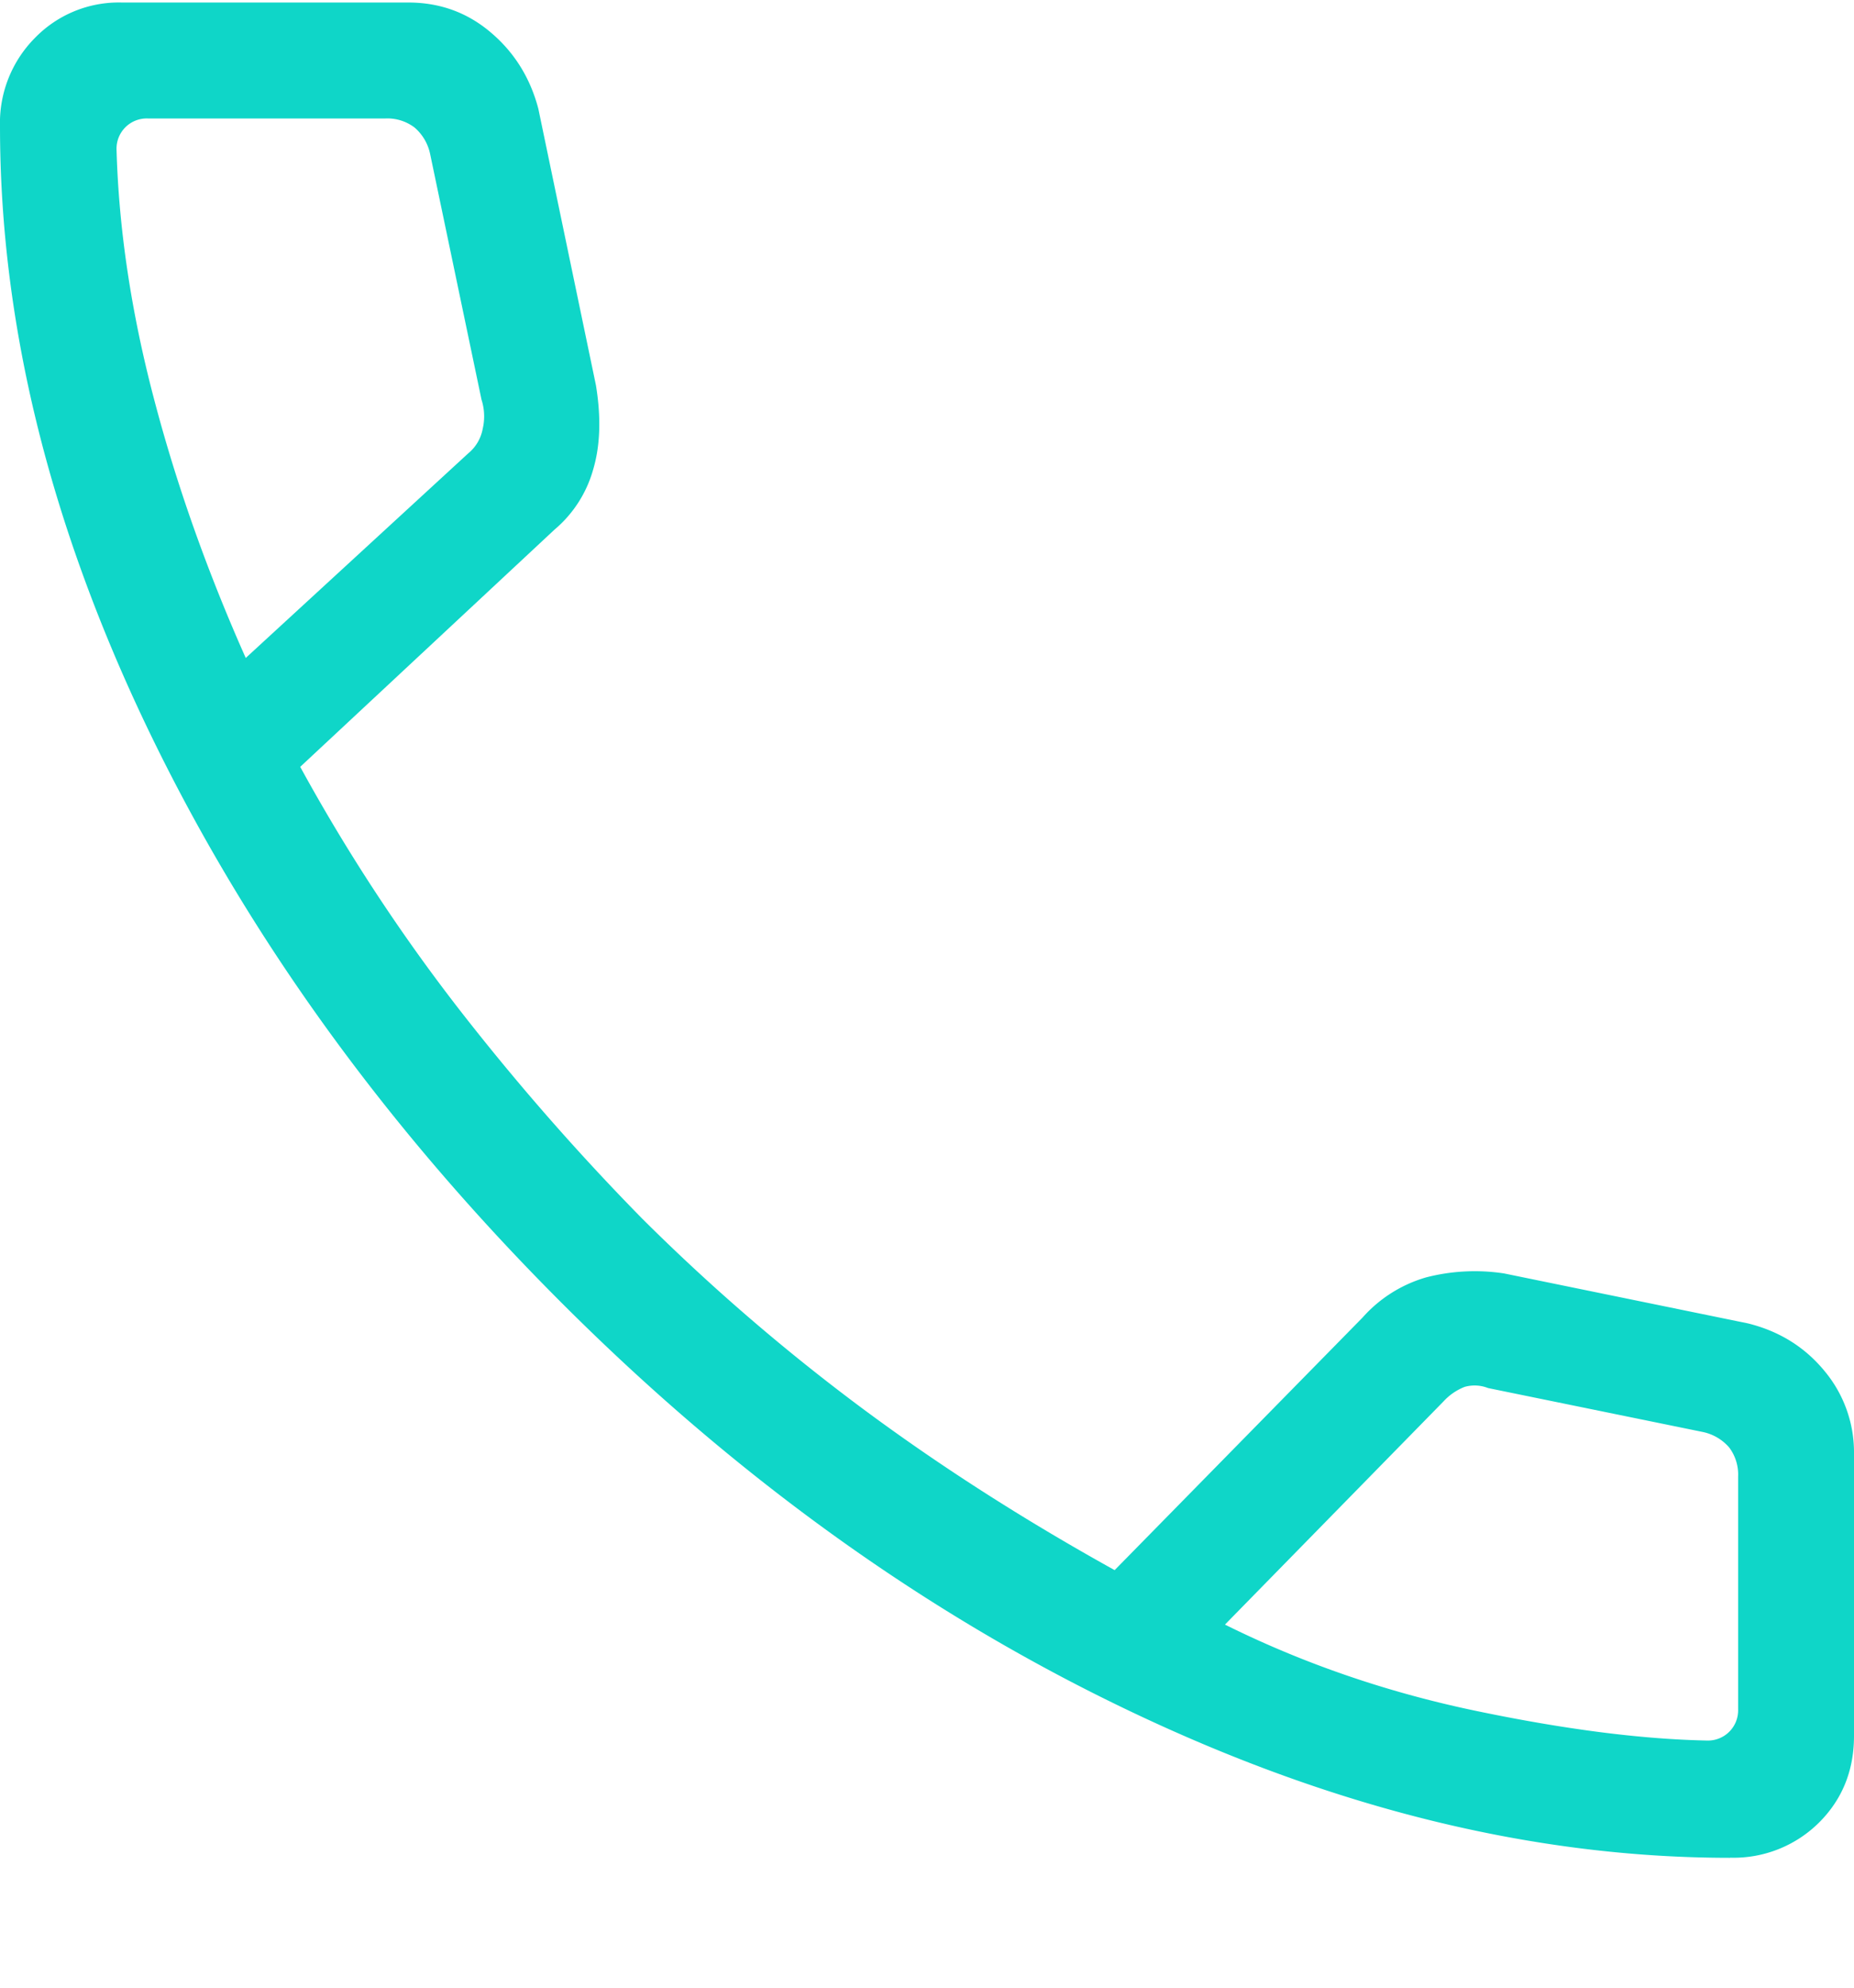
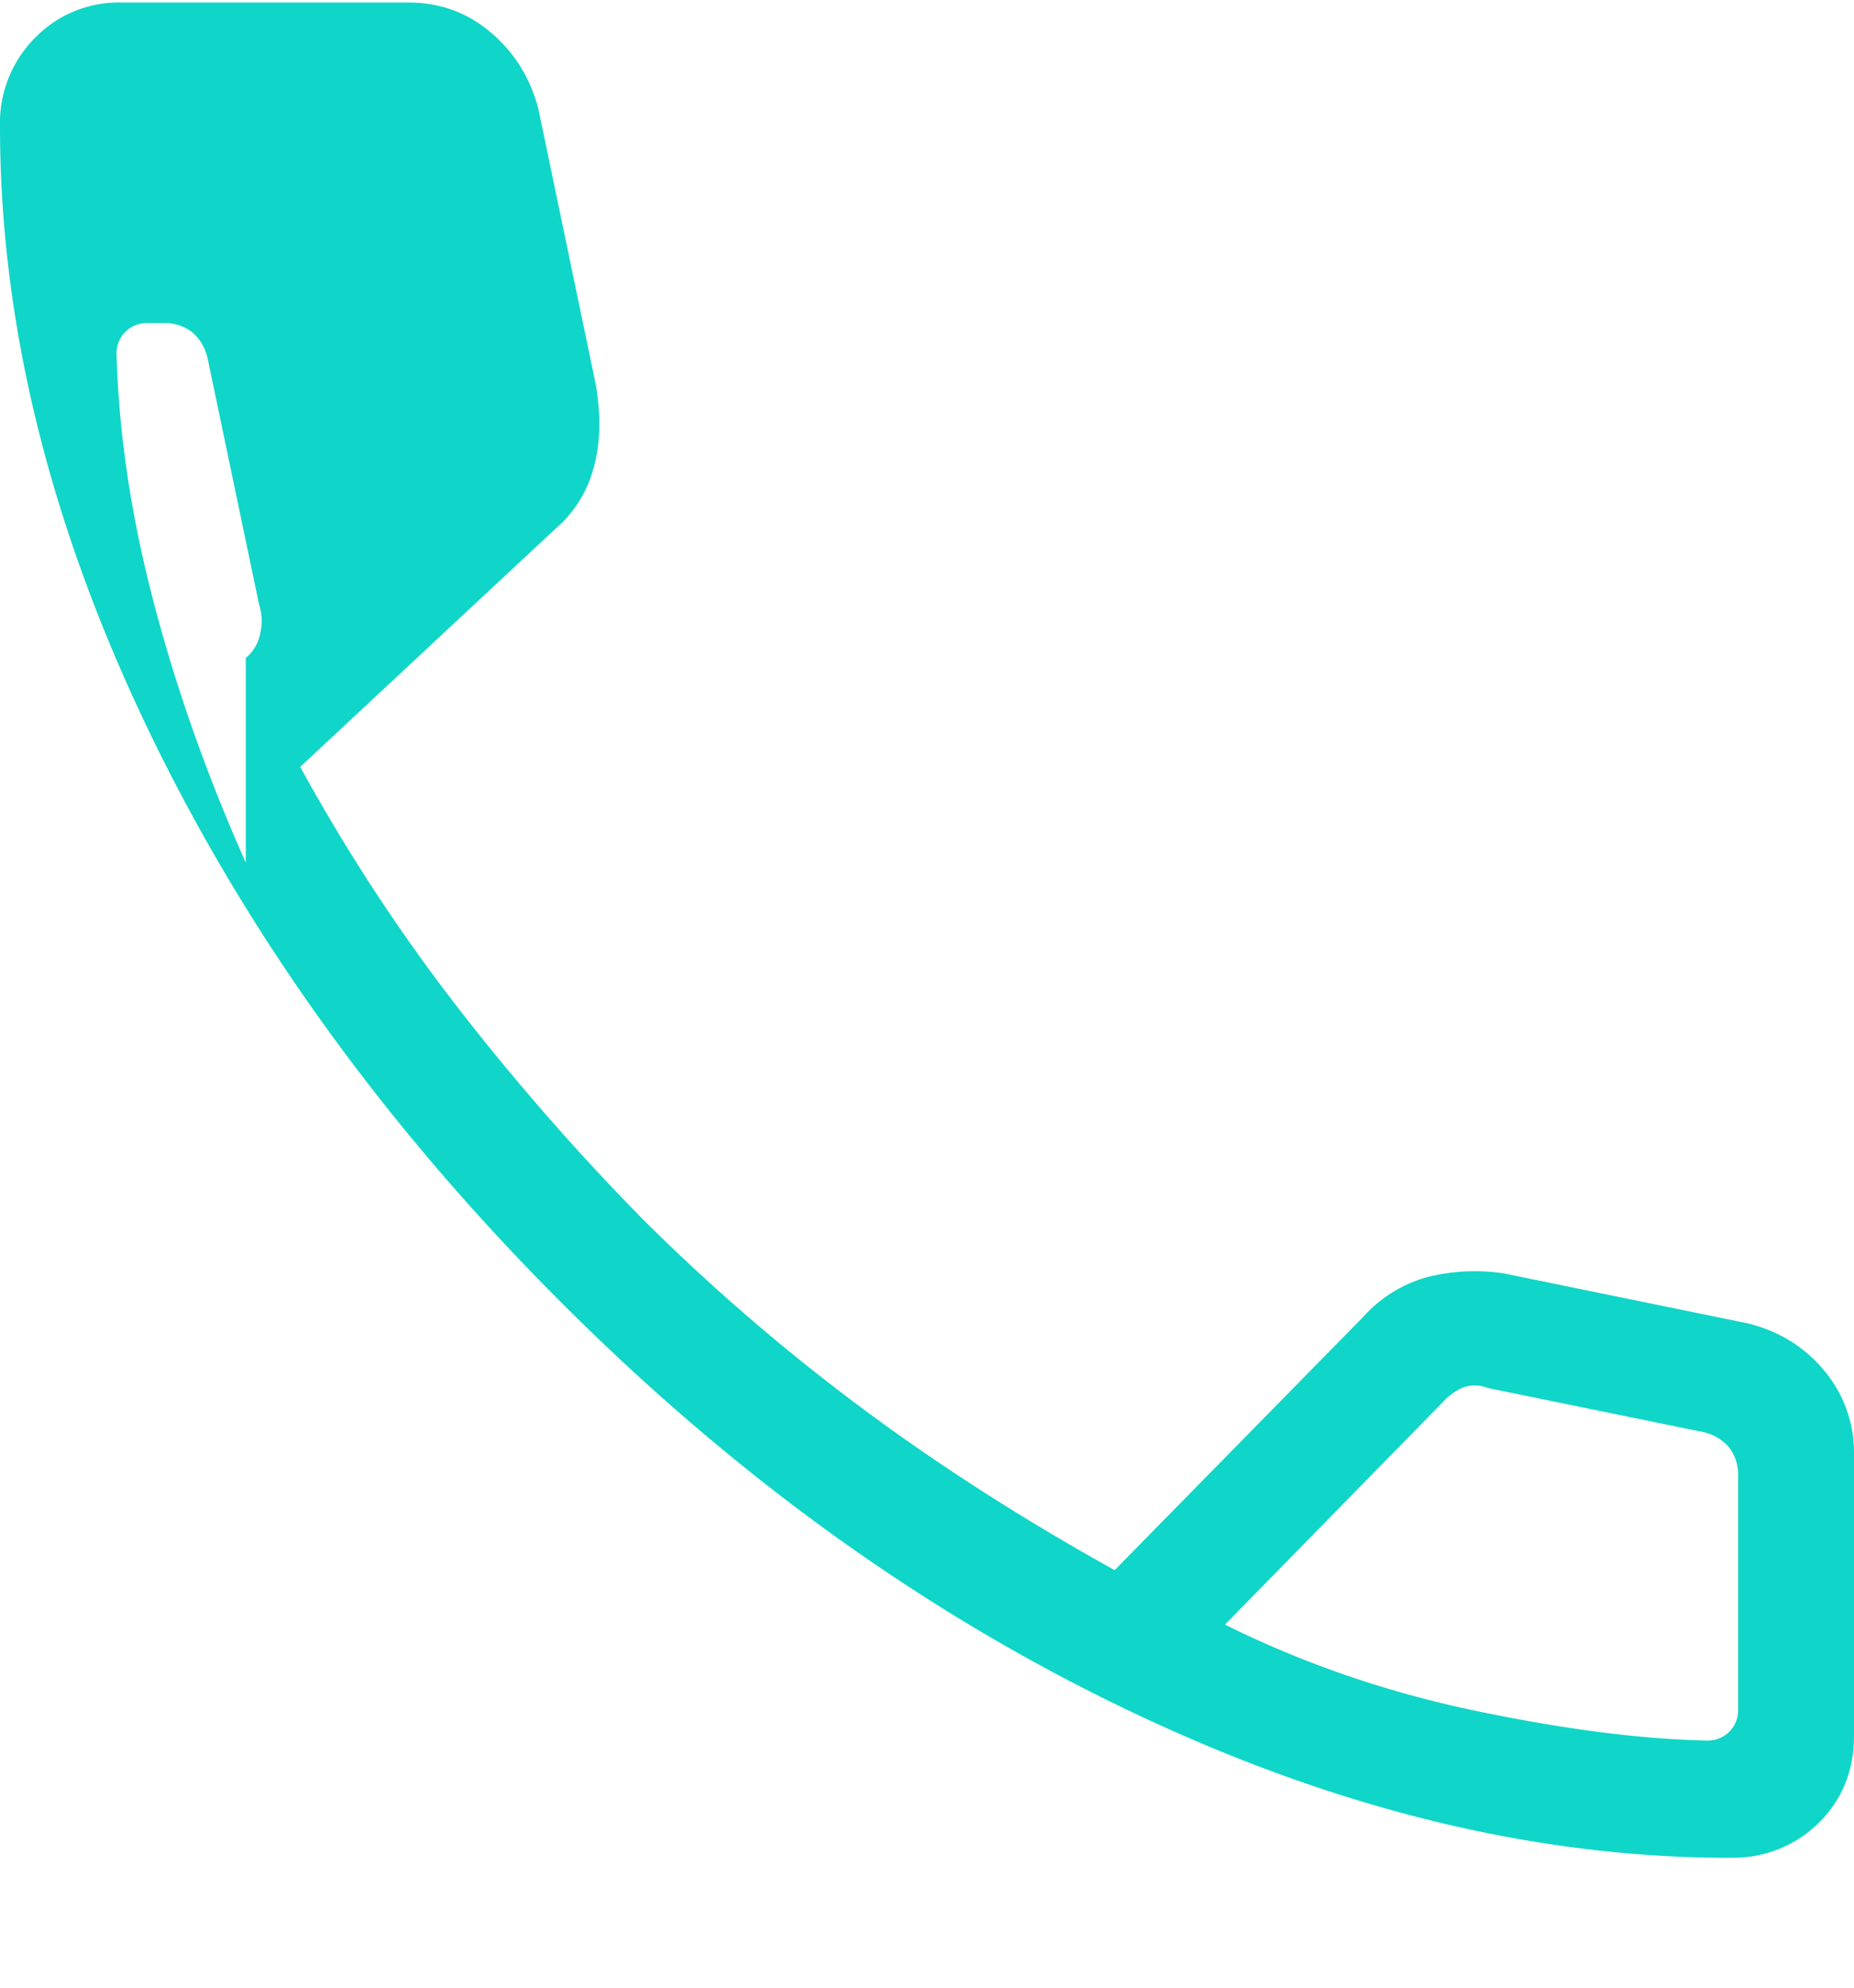
<svg xmlns="http://www.w3.org/2000/svg" width="14" height="15" viewBox="0 0 14 15">
-   <path fill="#0FD6C8" d="M13.064 14.02c-1.475 0-2.987-.37-4.536-1.109-1.55-.739-2.989-1.775-4.318-3.11-1.33-1.335-2.363-2.775-3.102-4.318C.37 3.939 0 2.43 0 .955A.91.91 0 0 1 .263.287.882.882 0 0 1 .919.019h2.164c.238 0 .445.075.622.225.178.15.298.342.36.576L4.5 2.907c.04.244.033.458-.022.64a.916.916 0 0 1-.291.45l-1.92 1.79a13.75 13.75 0 0 0 1.19 1.817c.435.56.898 1.089 1.39 1.59.509.507 1.056.98 1.641 1.417.586.437 1.229.85 1.929 1.238l1.871-1.905a1.02 1.02 0 0 1 .48-.304 1.47 1.47 0 0 1 .59-.03l1.841.377c.238.059.43.179.579.36a.957.957 0 0 1 .222.623v2.13c0 .263-.09.482-.267.657a.915.915 0 0 1-.669.262zM1.856 4.965l1.68-1.544a.312.312 0 0 0 .109-.185.41.41 0 0 0-.009-.22l-.388-1.854a.36.36 0 0 0-.118-.2.34.34 0 0 0-.22-.068H1.116a.228.228 0 0 0-.236.236c.017.598.11 1.222.281 1.873.17.65.402 1.305.695 1.963zM9.25 12.26c.59.293 1.221.51 1.89.65.67.14 1.252.215 1.75.225a.228.228 0 0 0 .235-.235v-1.757a.34.34 0 0 0-.067-.219.36.36 0 0 0-.202-.118l-1.619-.331a.277.277 0 0 0-.177-.009.428.428 0 0 0-.16.11L9.25 12.26z" />
+   <path fill="#0FD6C8" d="M13.064 14.02c-1.475 0-2.987-.37-4.536-1.109-1.55-.739-2.989-1.775-4.318-3.11-1.33-1.335-2.363-2.775-3.102-4.318C.37 3.939 0 2.43 0 .955A.91.91 0 0 1 .263.287.882.882 0 0 1 .919.019h2.164c.238 0 .445.075.622.225.178.15.298.342.36.576L4.5 2.907c.04.244.033.458-.022.64a.916.916 0 0 1-.291.45l-1.92 1.79a13.75 13.75 0 0 0 1.19 1.817c.435.56.898 1.089 1.39 1.59.509.507 1.056.98 1.641 1.417.586.437 1.229.85 1.929 1.238l1.871-1.905a1.02 1.02 0 0 1 .48-.304 1.47 1.47 0 0 1 .59-.03l1.841.377c.238.059.43.179.579.36a.957.957 0 0 1 .222.623v2.13c0 .263-.09.482-.267.657a.915.915 0 0 1-.669.262zM1.856 4.965a.312.312 0 0 0 .109-.185.41.41 0 0 0-.009-.22l-.388-1.854a.36.36 0 0 0-.118-.2.34.34 0 0 0-.22-.068H1.116a.228.228 0 0 0-.236.236c.017.598.11 1.222.281 1.873.17.65.402 1.305.695 1.963zM9.25 12.26c.59.293 1.221.51 1.89.65.67.14 1.252.215 1.75.225a.228.228 0 0 0 .235-.235v-1.757a.34.34 0 0 0-.067-.219.36.36 0 0 0-.202-.118l-1.619-.331a.277.277 0 0 0-.177-.009.428.428 0 0 0-.16.11L9.25 12.26z" />
</svg>